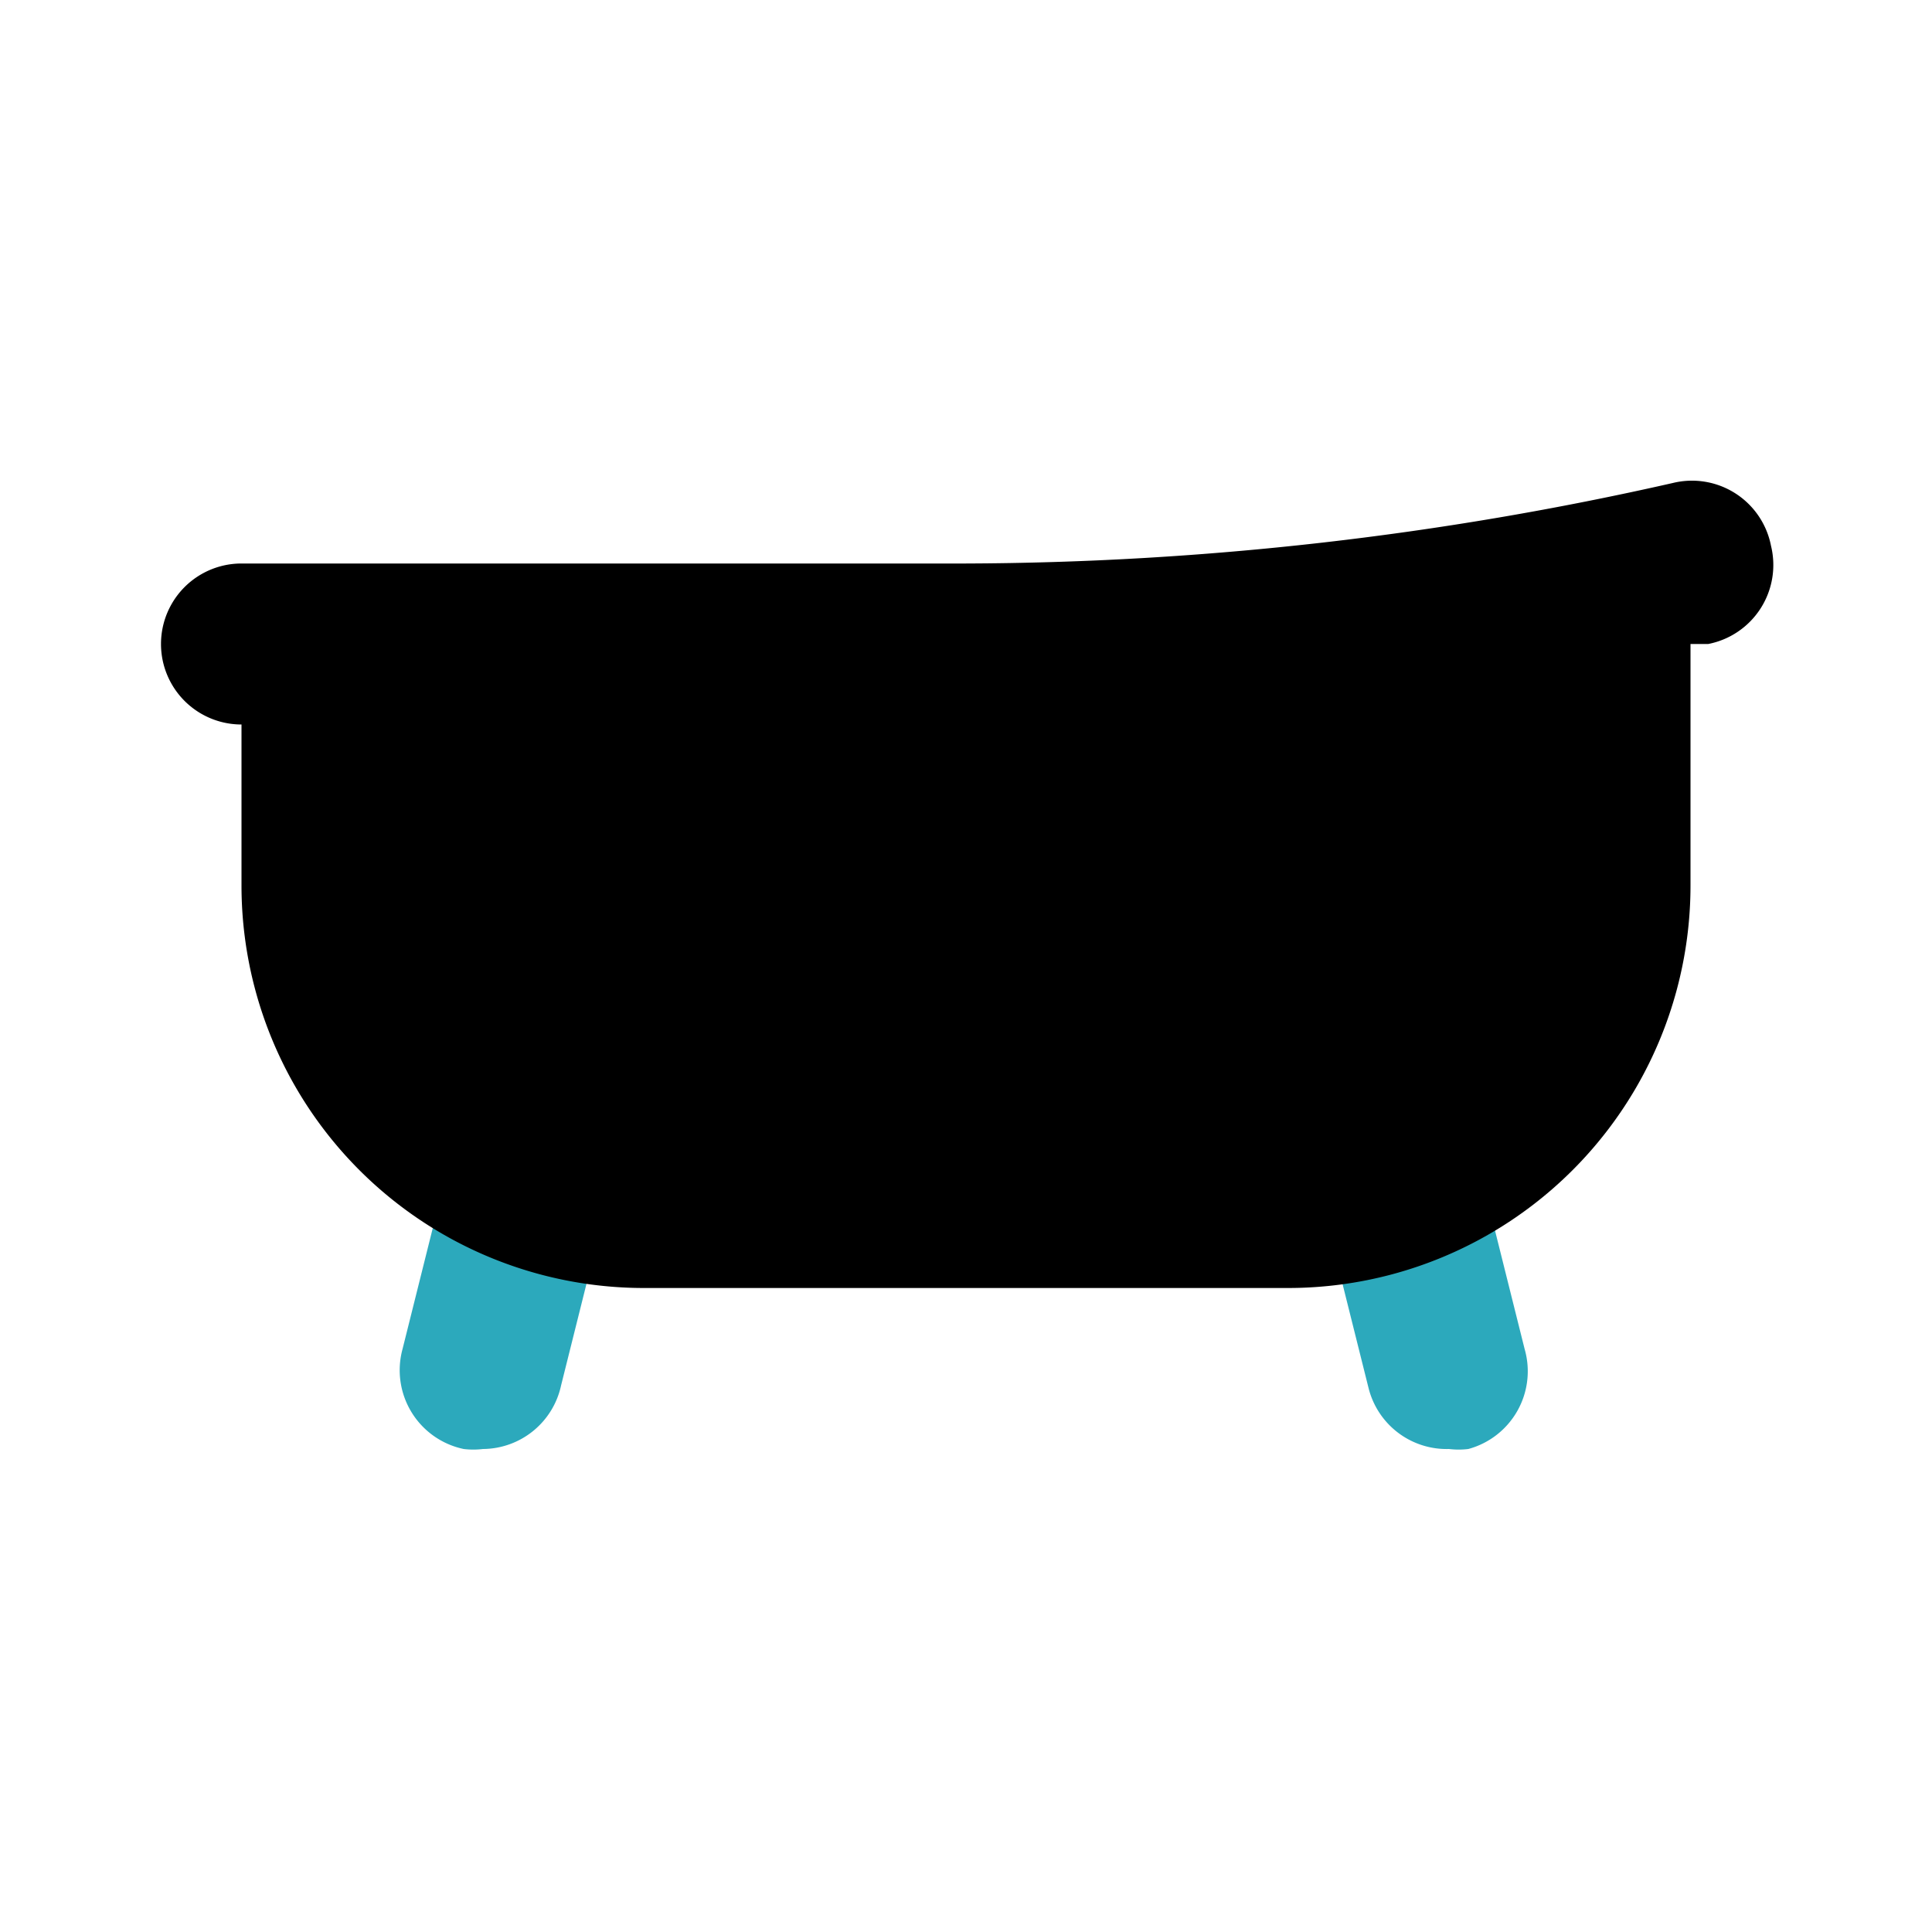
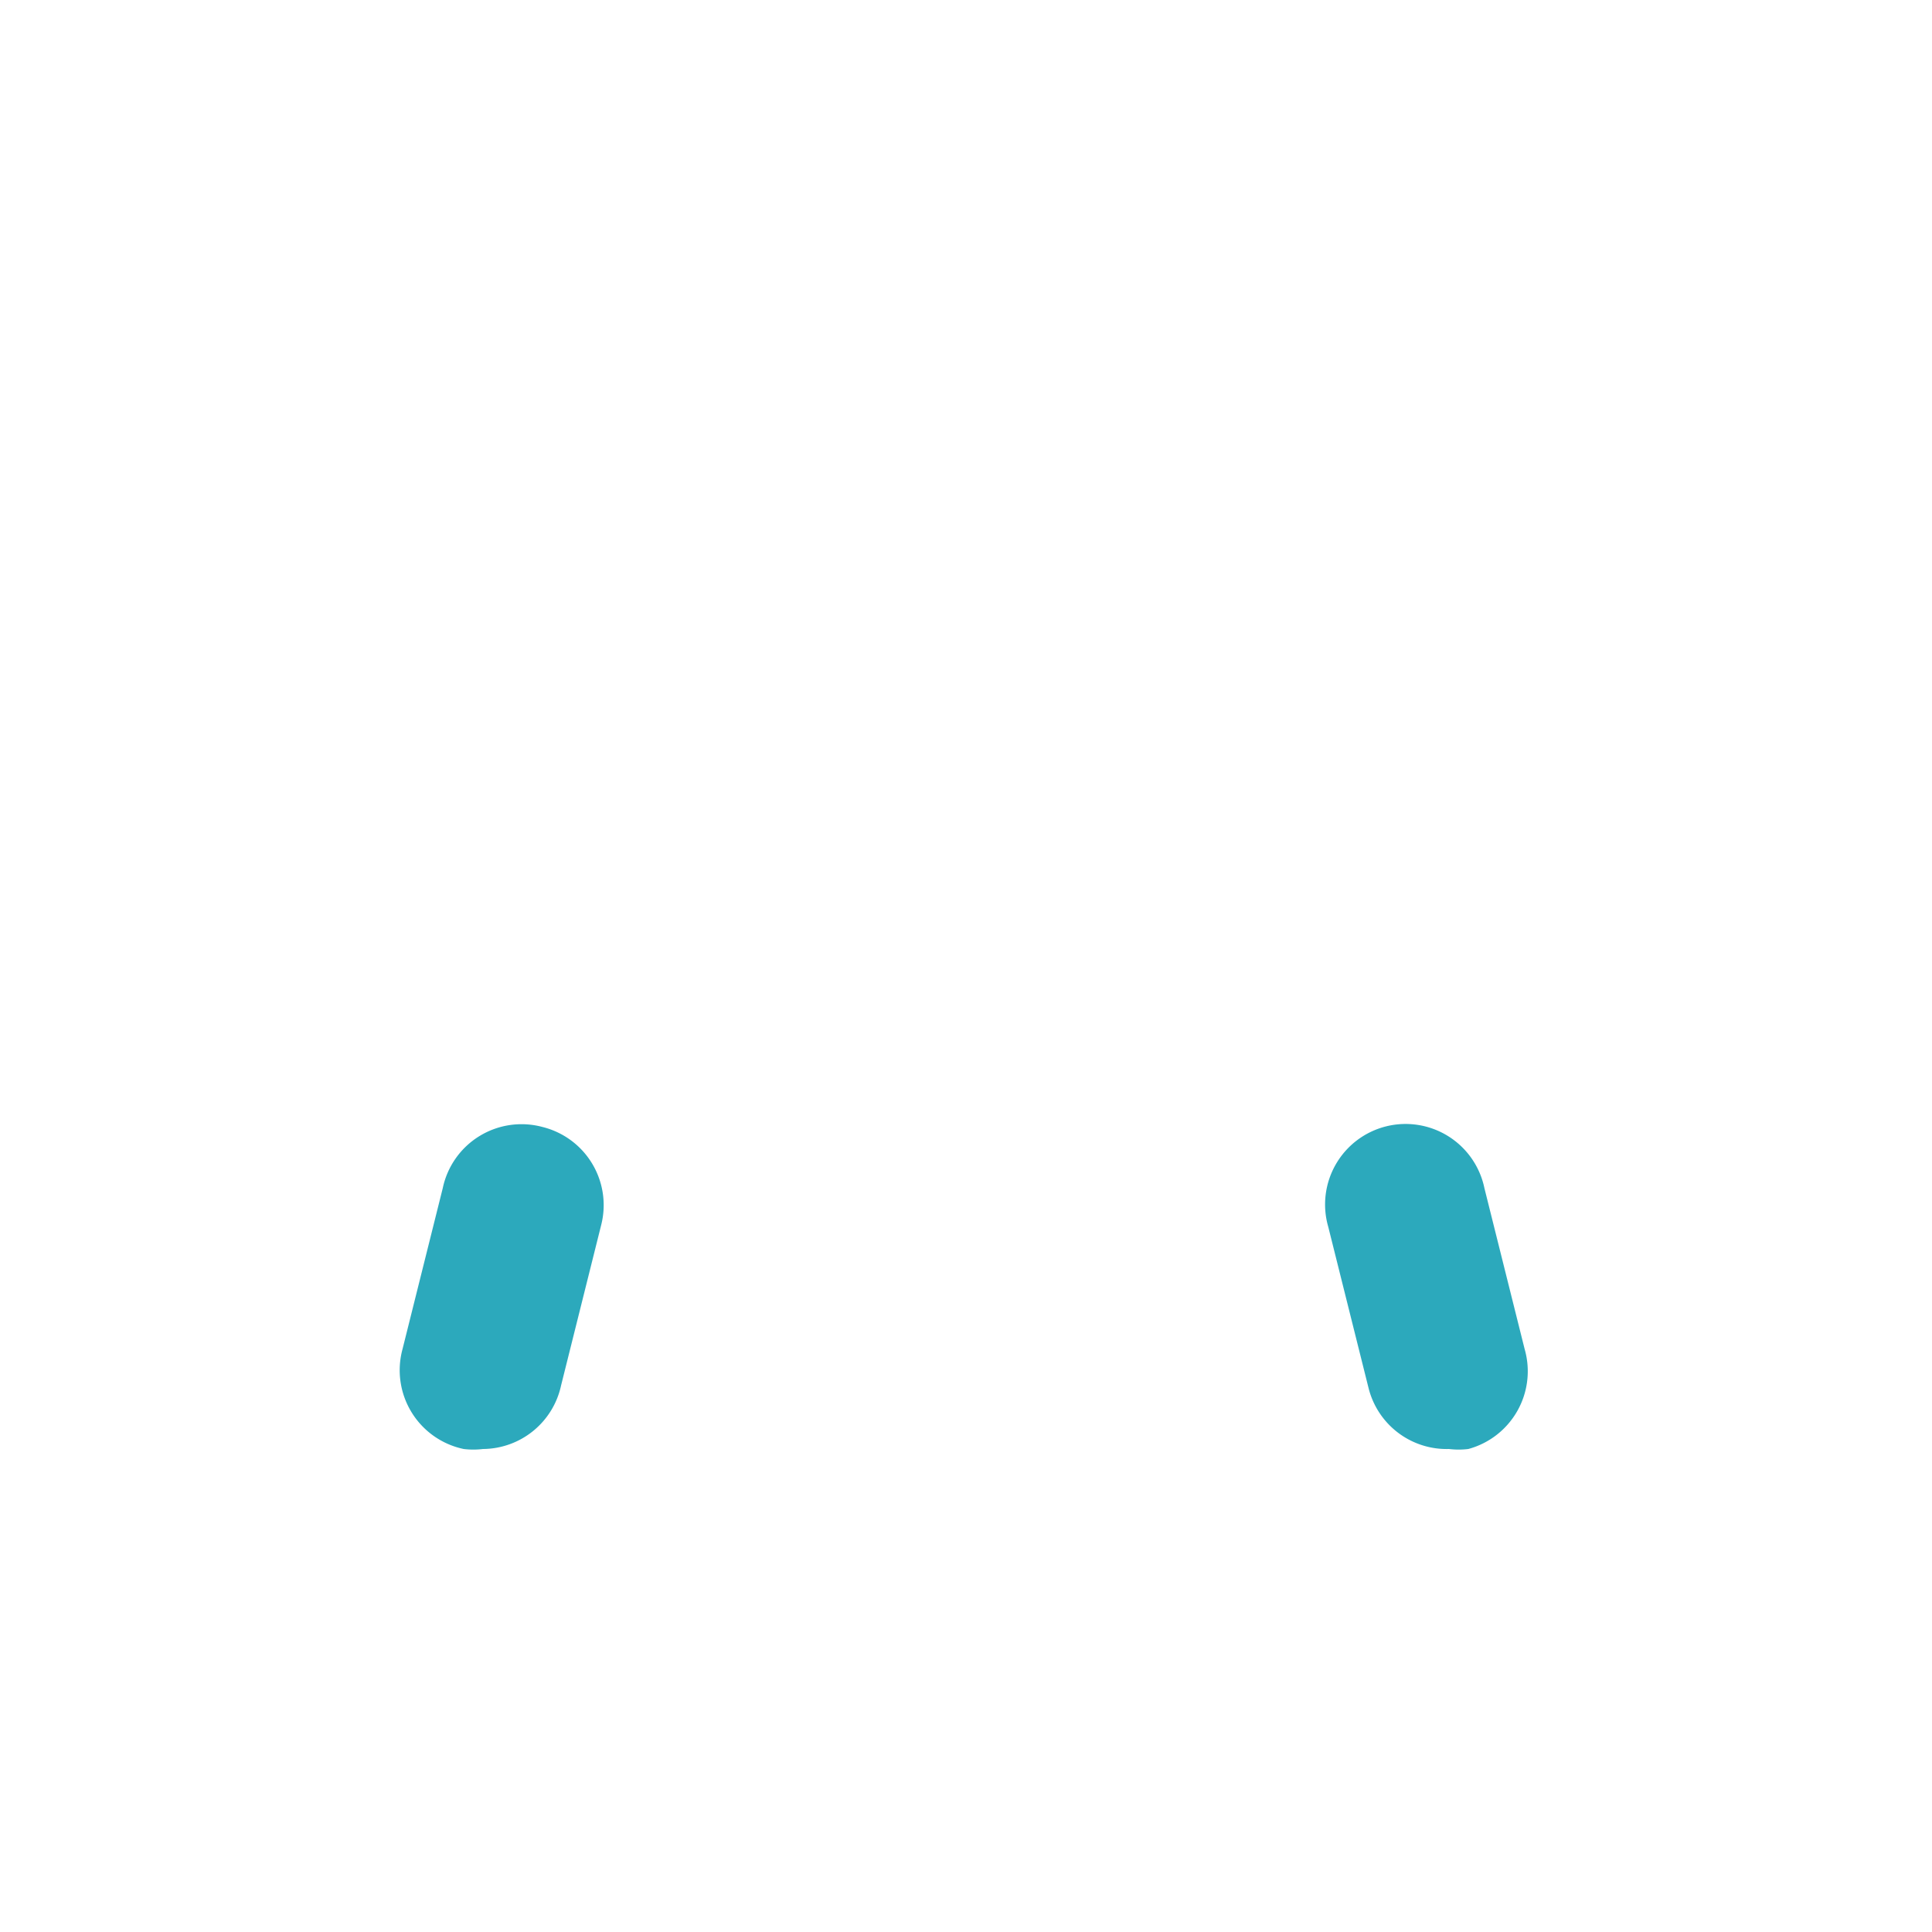
<svg xmlns="http://www.w3.org/2000/svg" fill="#000000" width="800px" height="800px" viewBox="0 0 24 24" id="bathtub-12" data-name="Flat Color" class="icon flat-color">
  <path id="secondary" d="M18,18a1,1,0,0,1-1-.76l-.5-2a1,1,0,1,1,1.94-.48l.5,2A1,1,0,0,1,18.24,18,1,1,0,0,1,18,18ZM6,18a1,1,0,0,1-.24,0A1,1,0,0,1,5,16.76l.5-2A1,1,0,0,1,6.74,14a1,1,0,0,1,.73,1.21l-.5,2A1,1,0,0,1,6,18Z" style="fill: rgb(44, 169, 188);" />
-   <path id="primary" d="M22,6.78A1,1,0,0,0,20.78,6,40.26,40.26,0,0,1,12,7H3A1,1,0,0,0,3,9v2a5,5,0,0,0,5,5h8a5,5,0,0,0,5-5V8l.22,0A1,1,0,0,0,22,6.78Z" style="fill: rgb(0, 0, 0);" />
</svg>